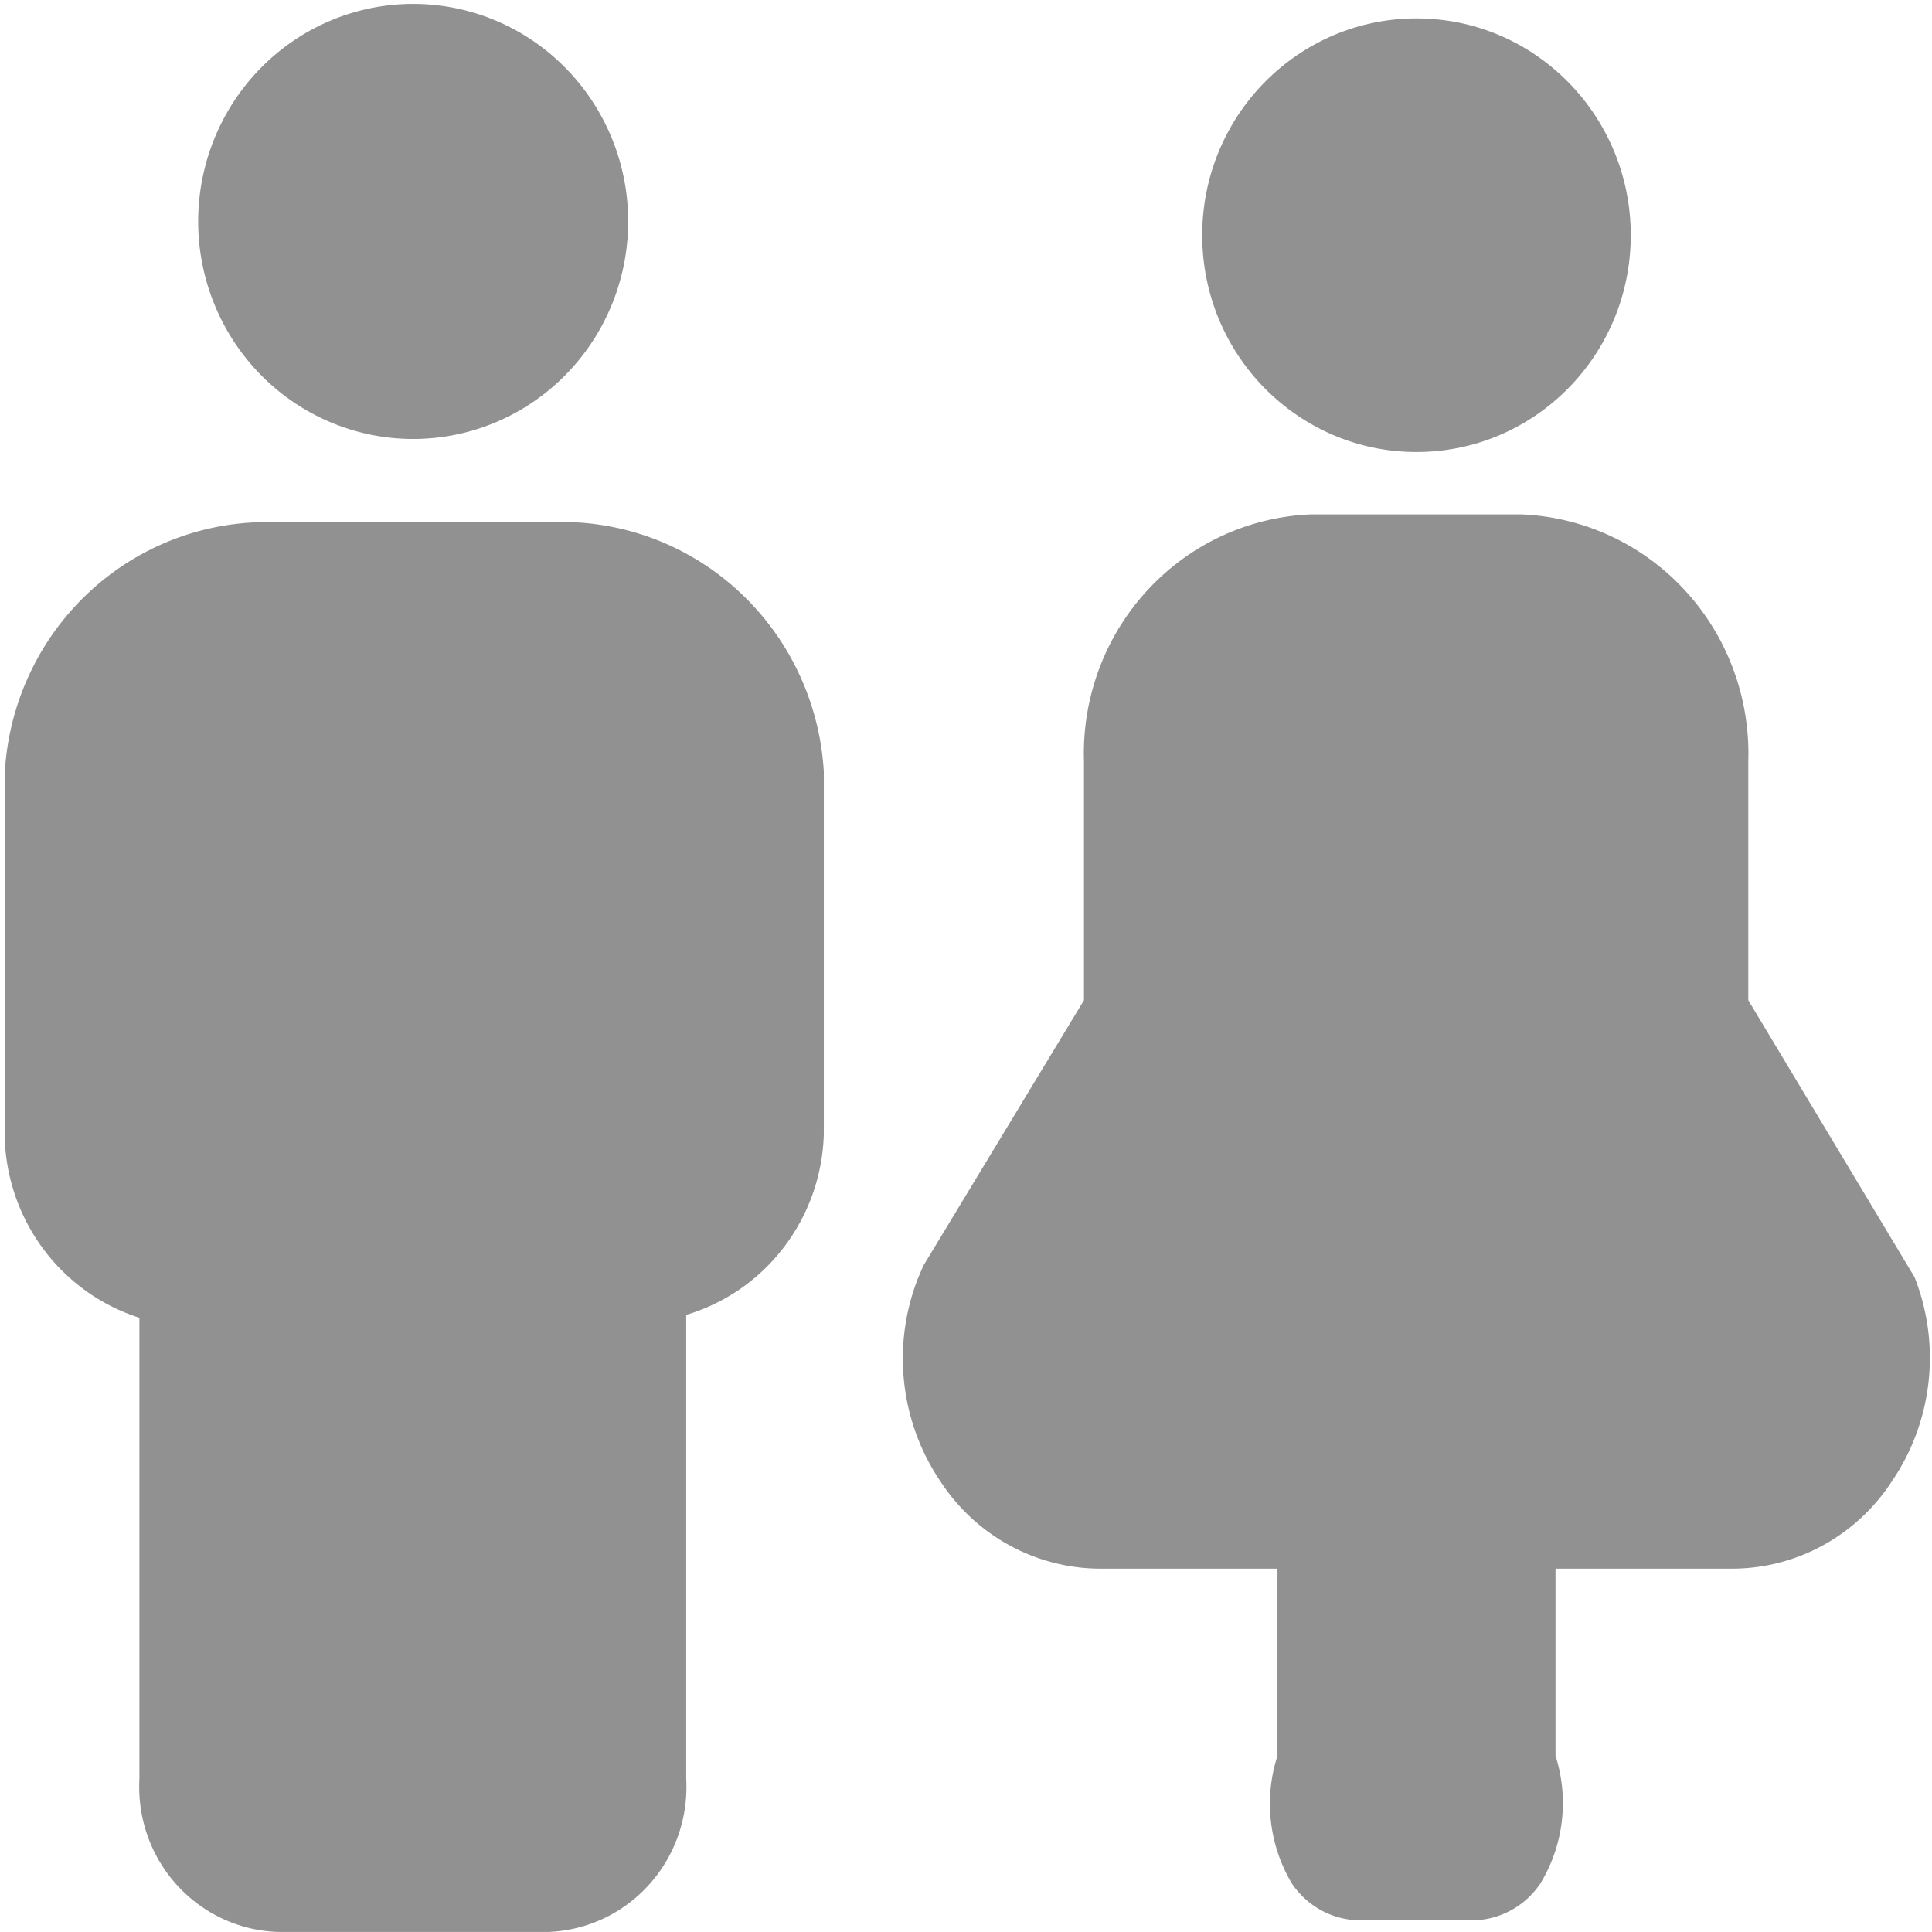
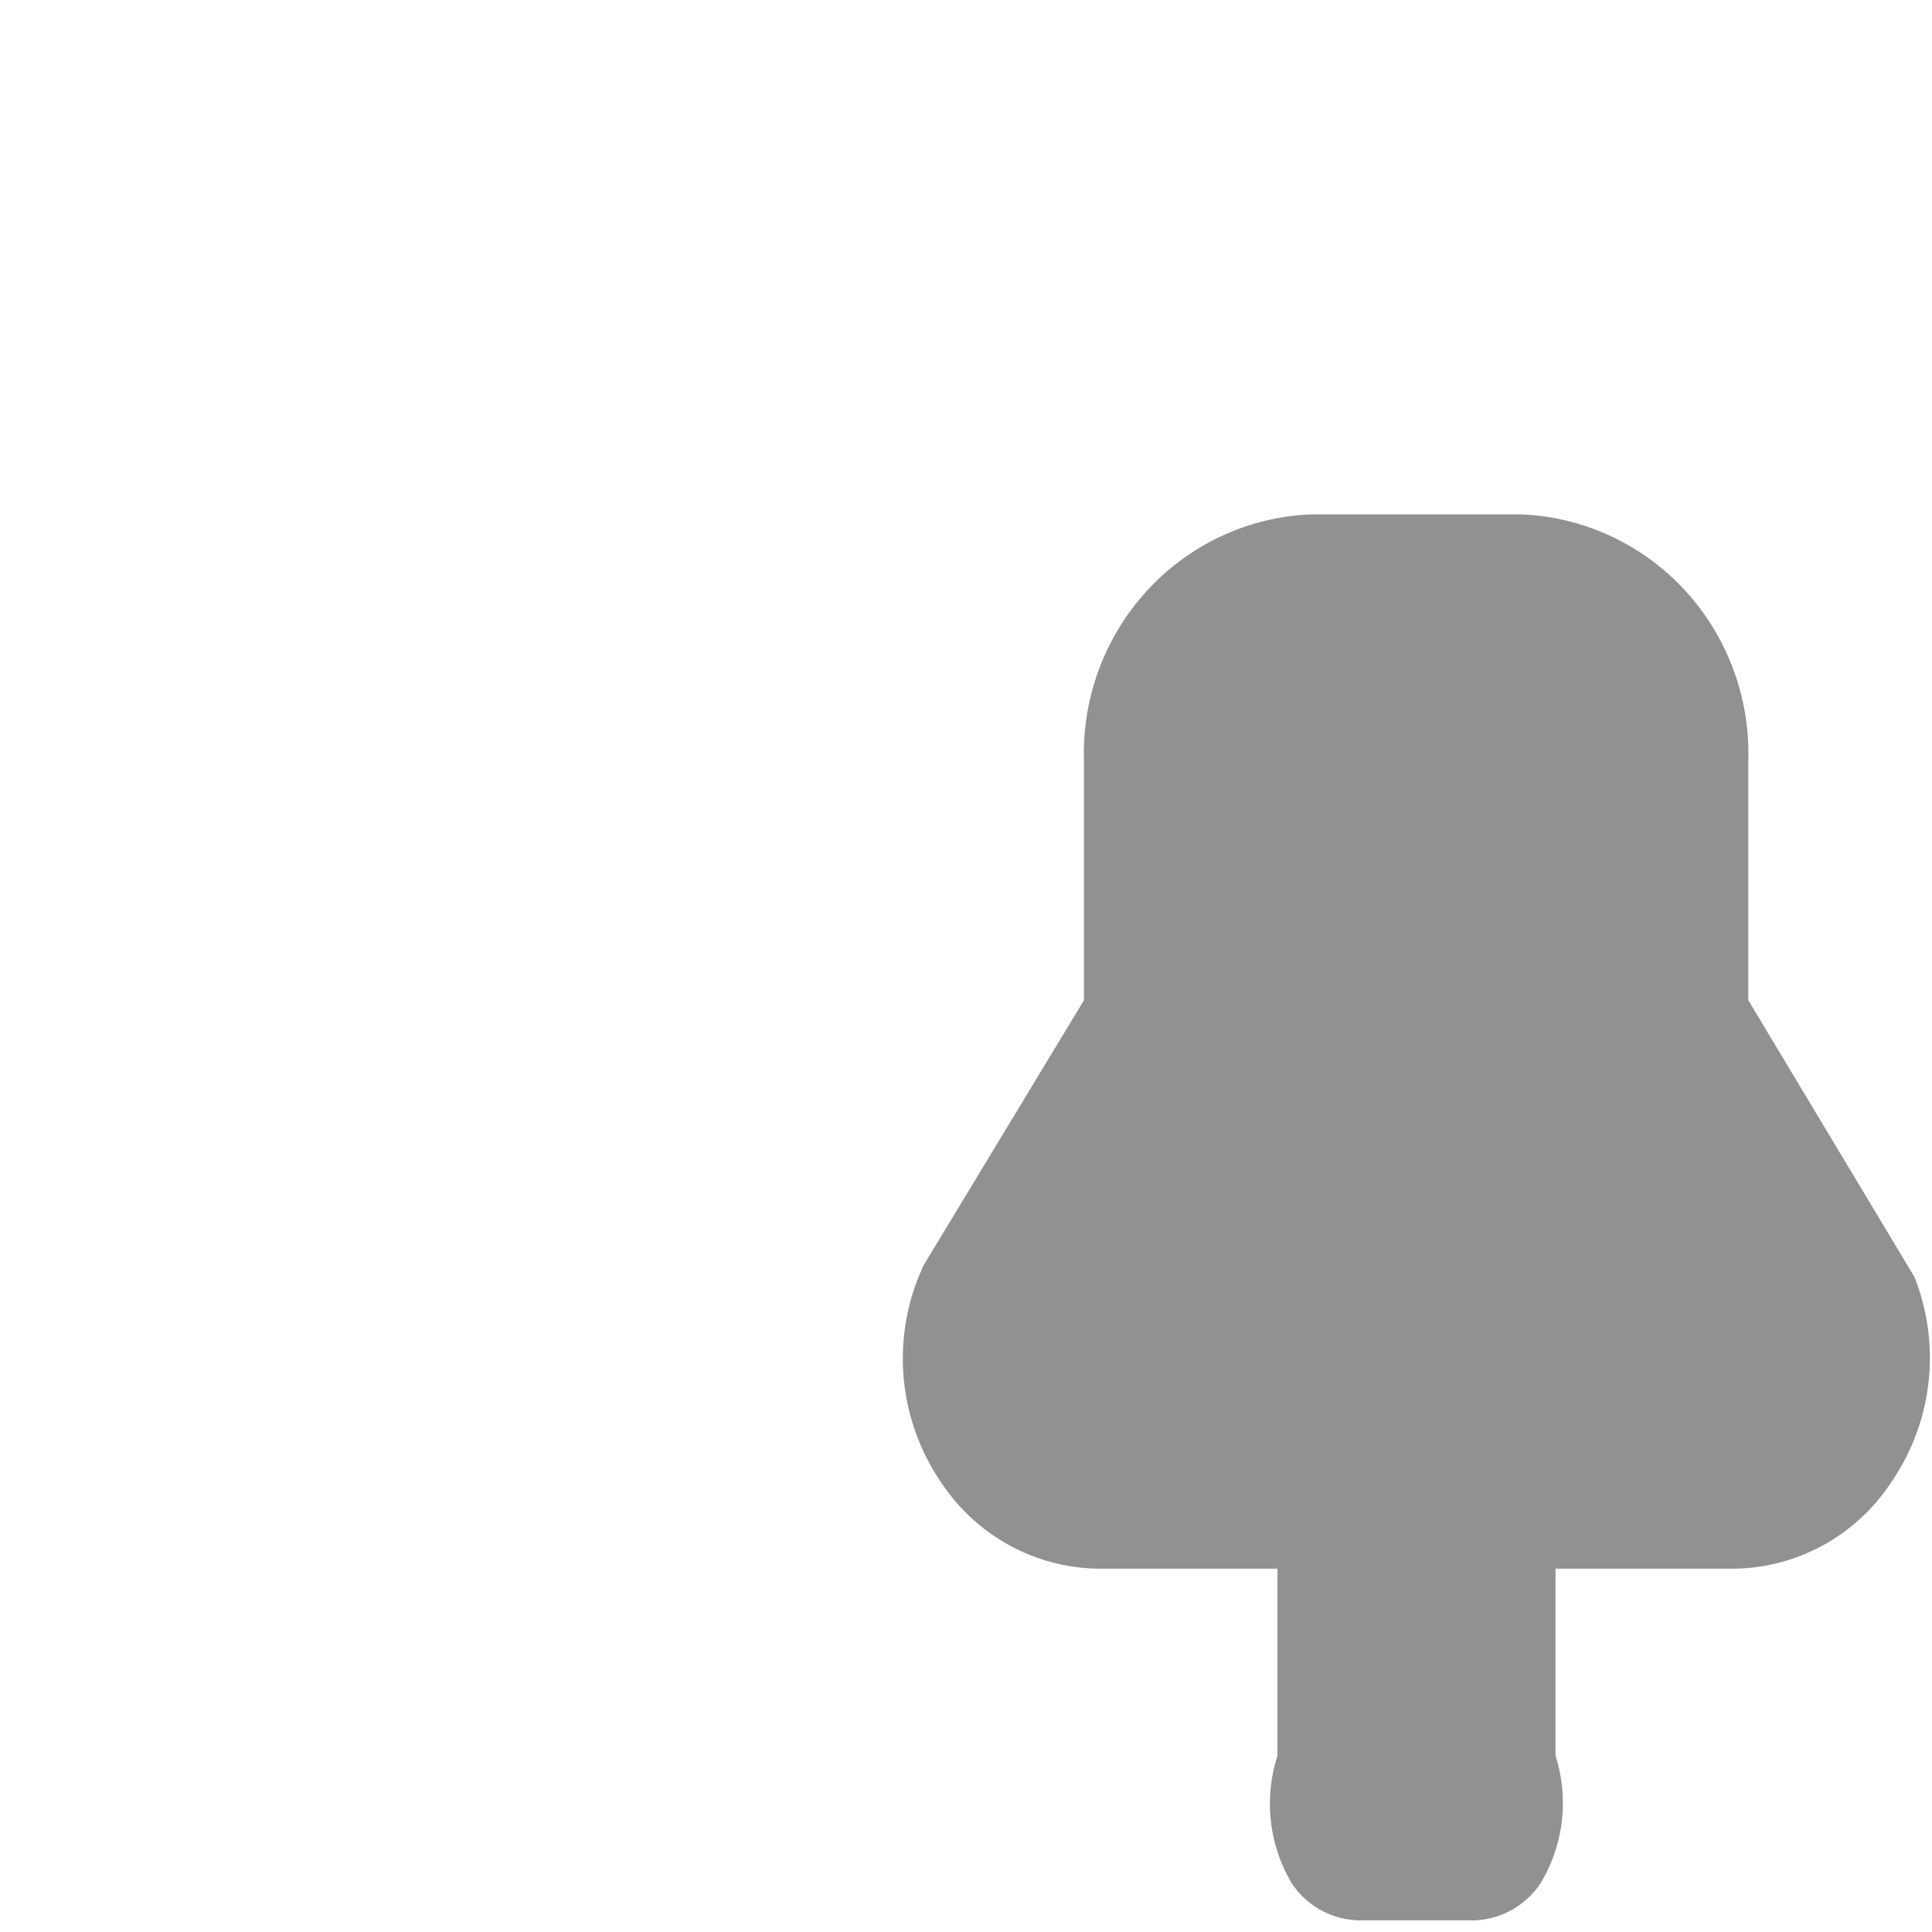
<svg xmlns="http://www.w3.org/2000/svg" xmlns:ns1="http://sodipodi.sourceforge.net/DTD/sodipodi-0.dtd" xmlns:ns2="http://www.inkscape.org/namespaces/inkscape" version="1.1" width="512" height="512" x="0" y="0" viewBox="0 0 32 32" style="enable-background:new 0 0 512 512" xml:space="preserve" class="" id="svg13" ns1:docname="ico-ofr-persons.svg" ns2:version="1.1.1 (3bf5ae0d25, 2021-09-20)">
  <defs id="defs17" />
  <ns1:namedview id="namedview15" pagecolor="#ffffff" bordercolor="#666666" borderopacity="1.0" ns2:pageshadow="2" ns2:pageopacity="0.0" ns2:pagecheckerboard="0" showgrid="false" ns2:zoom="1.4042969" ns2:cx="256" ns2:cy="256" ns2:window-width="1920" ns2:window-height="1137" ns2:window-x="3832" ns2:window-y="-8" ns2:window-maximized="1" ns2:current-layer="svg13" />
  <g id="g11" transform="matrix(1.187,0,0,1.201,-2.973,-3.166)">
    <g id="people-20" data-name="people">
-       <path d="m 8.27,8.69 a 3,3 0 1 0 -3,-3 3,3 0 0 0 3,3 z" fill="#919191" data-original="#000000" class="" id="path2" />
-       <path d="M 10.15,9.84 H 6.39 a 3.66,3.66 0 0 0 -3.82,3.48 v 5 a 2.69,2.69 0 0 0 1.88,2.49 v 6.36 a 2,2 0 0 0 1.94,2.11 h 3.76 a 2,2 0 0 0 1.93,-2.11 v -6.4 A 2.68,2.68 0 0 0 14,18.28 v -5 A 3.66,3.66 0 0 0 10.15,9.84 Z" fill="#919191" data-original="#000000" class="" id="path4" />
-       <circle cx="22.27" cy="5.88" r="2.99" fill="#919191" data-original="#000000" class="" id="circle6" />
      <path d="M 29.22,20.25 26.9,16.43 v -3.3 A 3.3,3.3 0 0 0 23.73,9.73 H 20.8 a 3.3,3.3 0 0 0 -3.17,3.4 v 3.3 l -2.24,3.66 -0.07,0.16 a 3,3 0 0 0 0.31,2.82 2.68,2.68 0 0 0 2.22,1.2 h 2.48 v 2.58 a 2.13,2.13 0 0 0 0.2,1.76 1.16,1.16 0 0 0 0.94,0.51 h 1.59 A 1.16,1.16 0 0 0 24,28.61 2.12,2.12 0 0 0 24.21,26.85 v -2.58 h 2.47 a 2.67,2.67 0 0 0 2.22,-1.2 3,3 0 0 0 0.32,-2.82 z" fill="#919191" data-original="#000000" class="" id="path8" />
    </g>
  </g>
</svg>